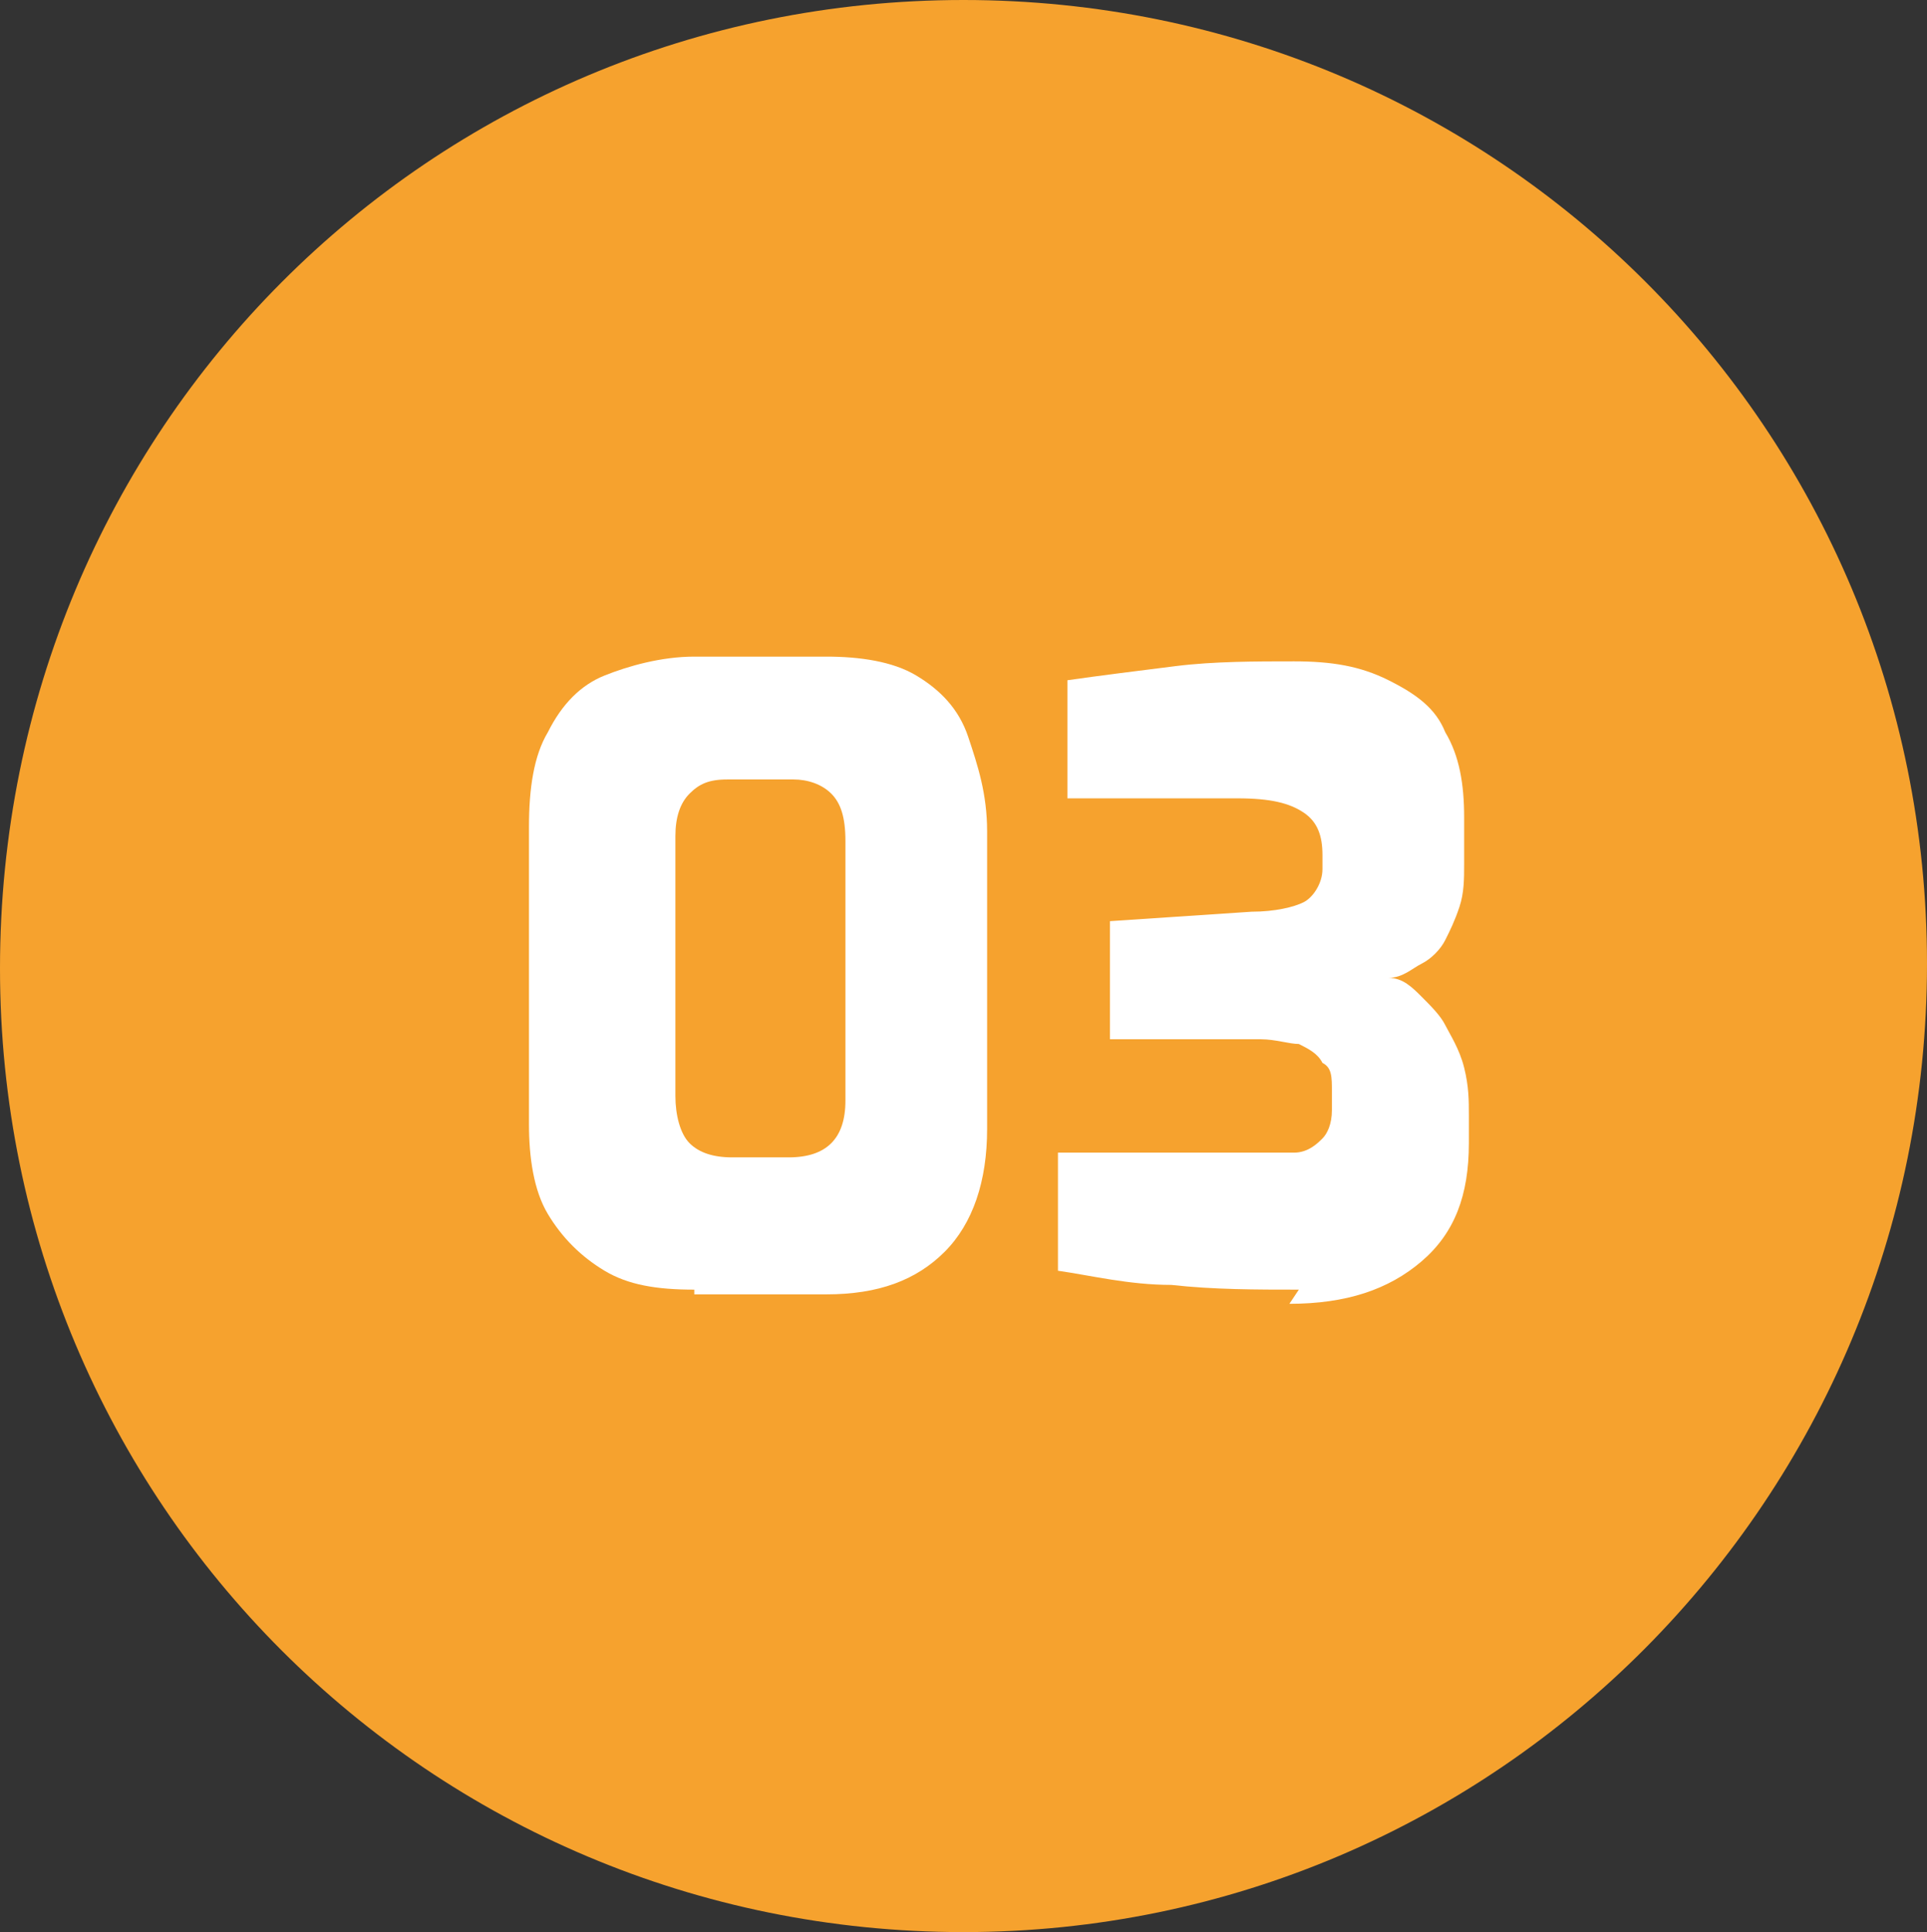
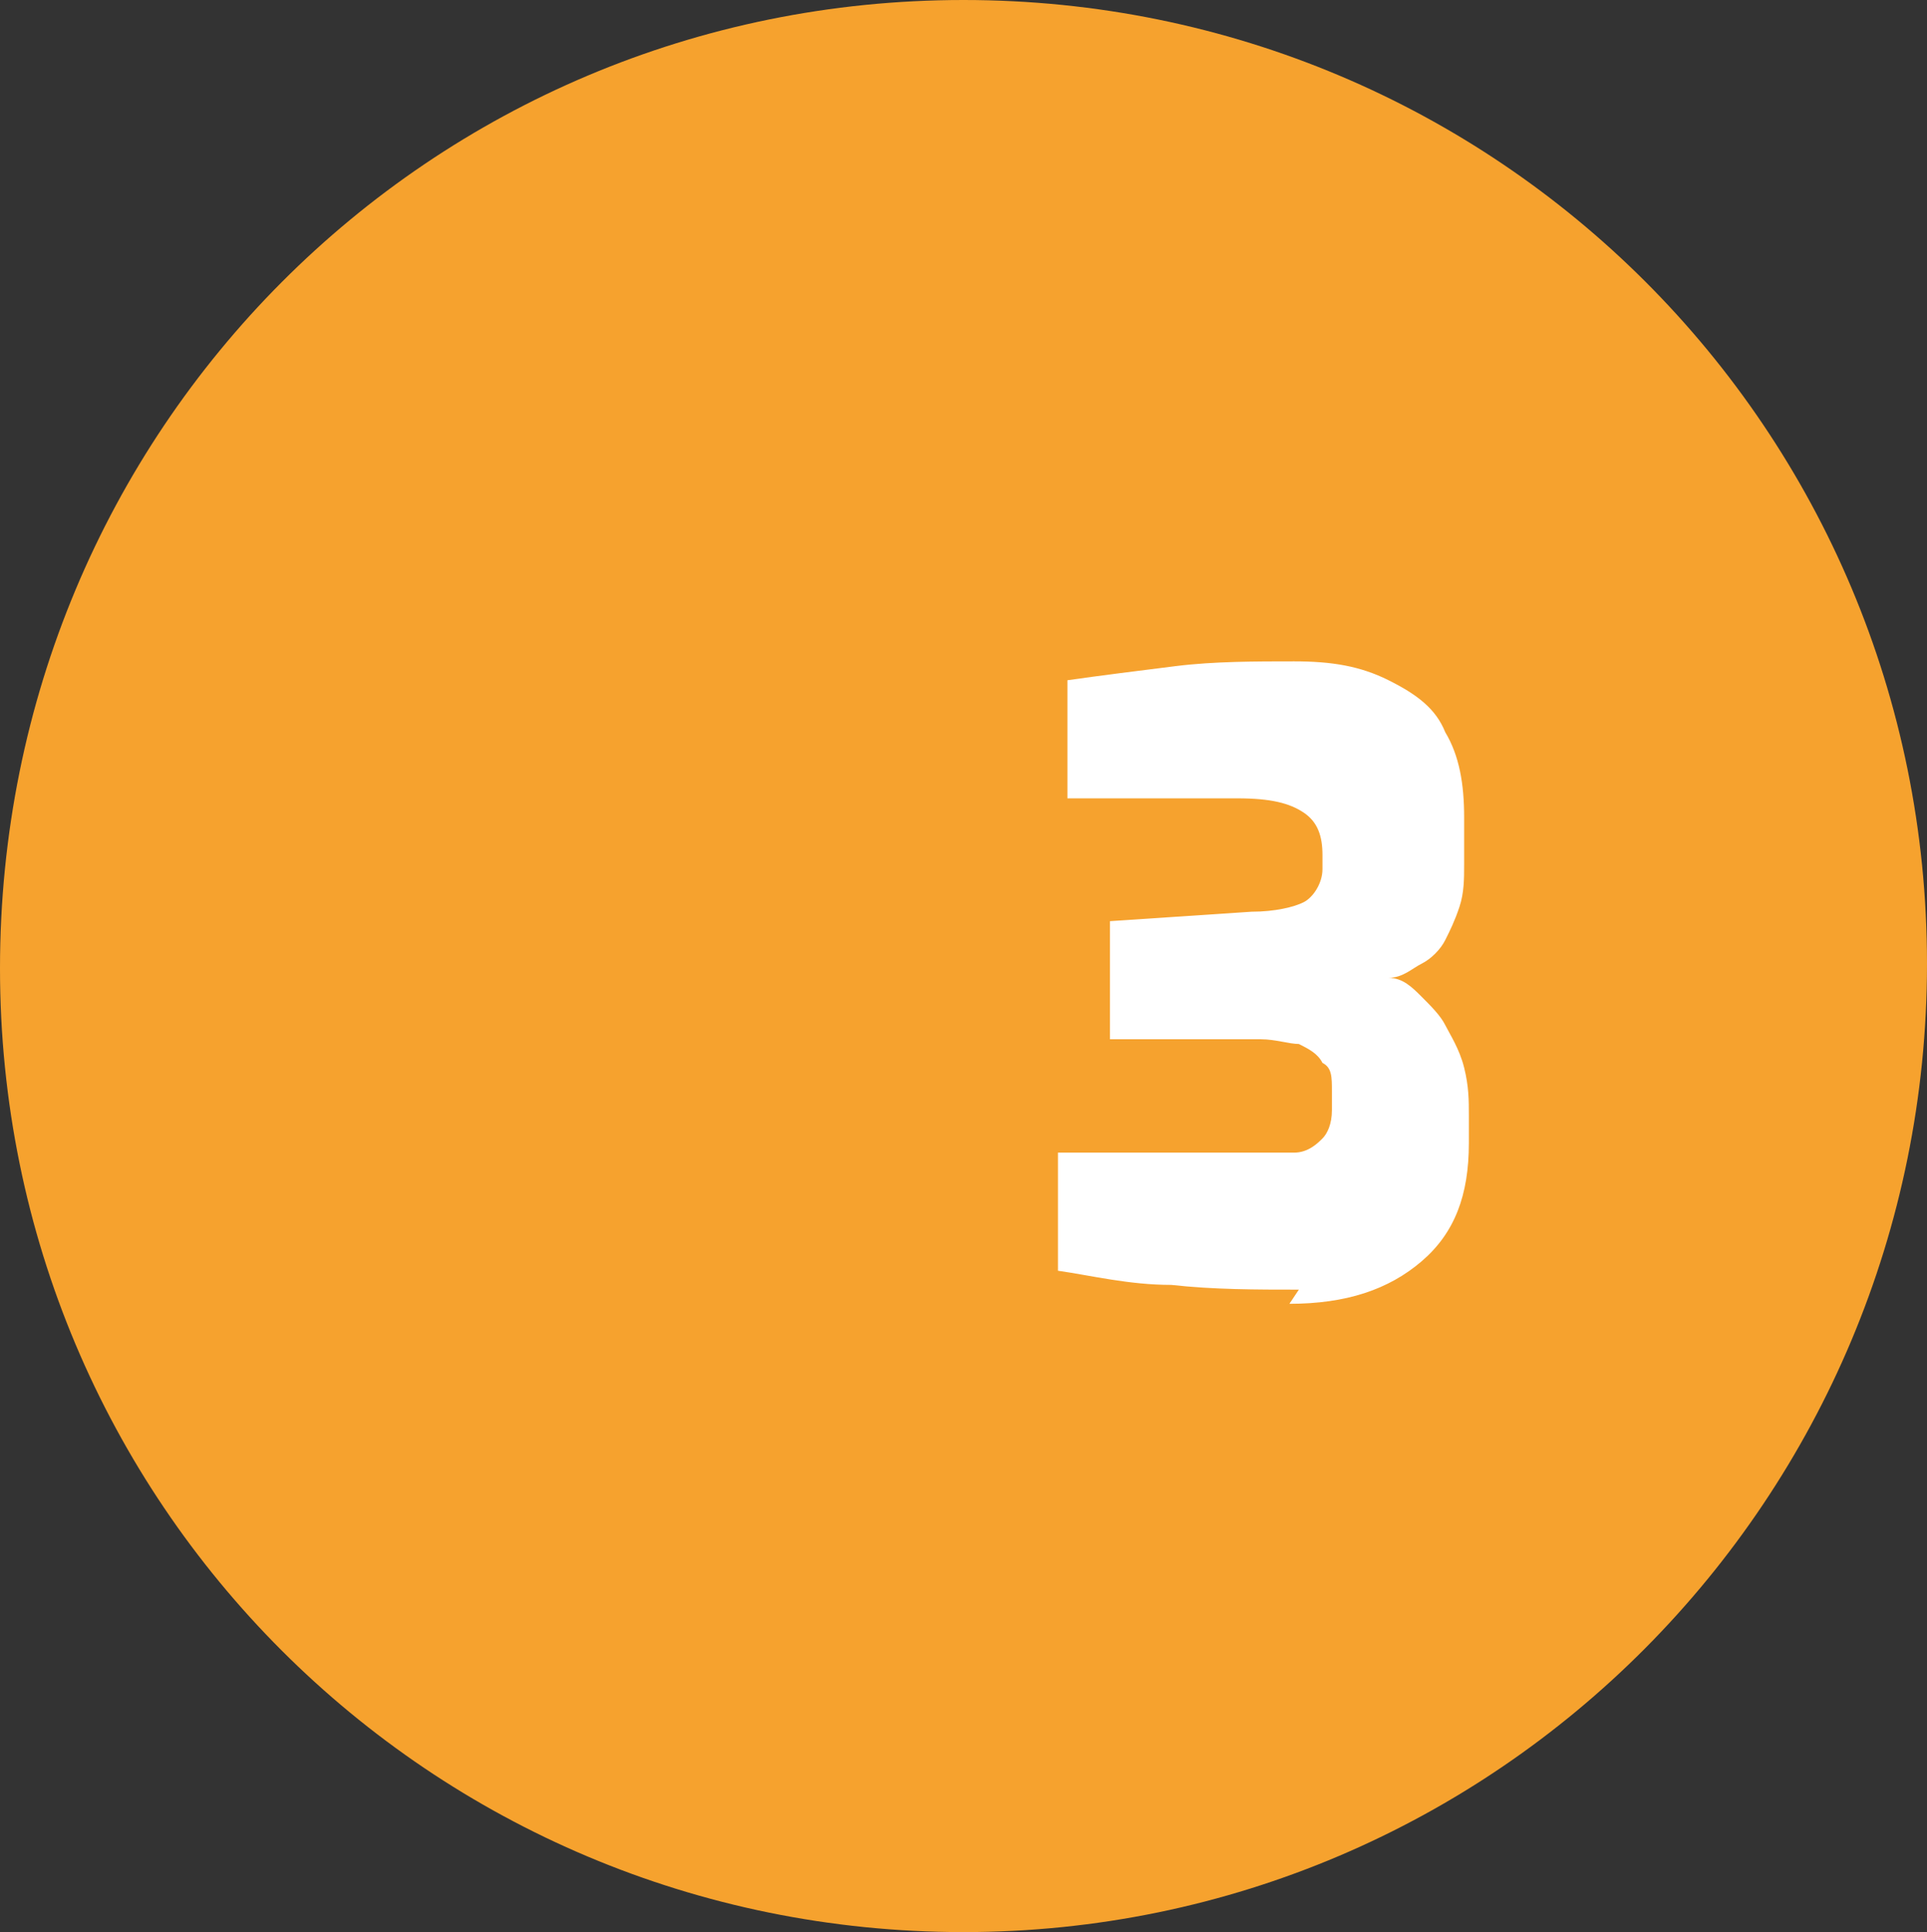
<svg xmlns="http://www.w3.org/2000/svg" id="Capa_1" version="1.1" viewBox="0 0 40.8 40.9">
  <rect x="0" y="0" width="40.8" height="40.9" fill="#333333" stroke="none" />
  <defs>
    <style>
      .st0 {
        fill: #fff;
      }

      .st1 {
        fill: #f6a22e;
      }
    </style>
  </defs>
  <path class="st1" d="M20.4,0h0c11.3,0,20.4,9.1,20.4,20.4h0c0,11.3-9.1,20.5-20.4,20.5h0C9.1,40.9,0,31.8,0,20.5h0C0,9.1,9.1,0,20.4,0Z" />
  <g>
-     <path class="st0" d="M14.7,27.3c-.8,0-1.4-.1-1.9-.4s-.9-.7-1.2-1.2-.4-1.2-.4-1.9v-6.3c0-.8.1-1.5.4-2,.3-.6.7-1,1.2-1.2s1.2-.4,1.9-.4h2.8c.7,0,1.4.1,1.9.4s.9.7,1.1,1.3.4,1.2.4,2v6.3c0,1.1-.3,2-.9,2.6-.6.6-1.4.9-2.5.9h-2.8,0ZM15.5,24.5h1.2c.4,0,.7-.1.9-.3.2-.2.3-.5.3-.9v-5.5c0-.5-.1-.8-.3-1s-.5-.3-.8-.3h-1.4c-.4,0-.6.1-.8.3-.2.2-.3.5-.3.9v5.5c0,.4.1.8.3,1,.2.2.5.3.9.3h0Z" />
    <path class="st0" d="M27.5,27.3c-.9,0-1.8,0-2.7-.1-.9,0-1.7-.2-2.4-.3v-2.5h3.9c.5,0,.8,0,1.1,0s.5-.2.6-.3.2-.3.2-.6v-.4c0-.3,0-.5-.2-.6-.1-.2-.3-.3-.5-.4-.2,0-.5-.1-.8-.1h-3.2v-2.5l3-.2c.5,0,.9-.1,1.1-.2.2-.1.4-.4.4-.7v-.3c0-.4-.1-.7-.4-.9-.3-.2-.7-.3-1.4-.3h-3.6v-2.5c.7-.1,1.5-.2,2.3-.3s1.7-.1,2.5-.1c.8,0,1.4.1,2,.4s1,.6,1.2,1.1c.3.5.4,1.1.4,1.8v1c0,.3,0,.6-.1.9s-.2.5-.3.7-.3.4-.5.5c-.2.1-.4.3-.7.3.3,0,.5.2.7.4.2.2.4.4.5.6.1.2.3.5.4.9s.1.7.1,1v.6c0,1.1-.3,1.9-1,2.5s-1.6.9-2.8.9h0Z" />
  </g>
</svg>